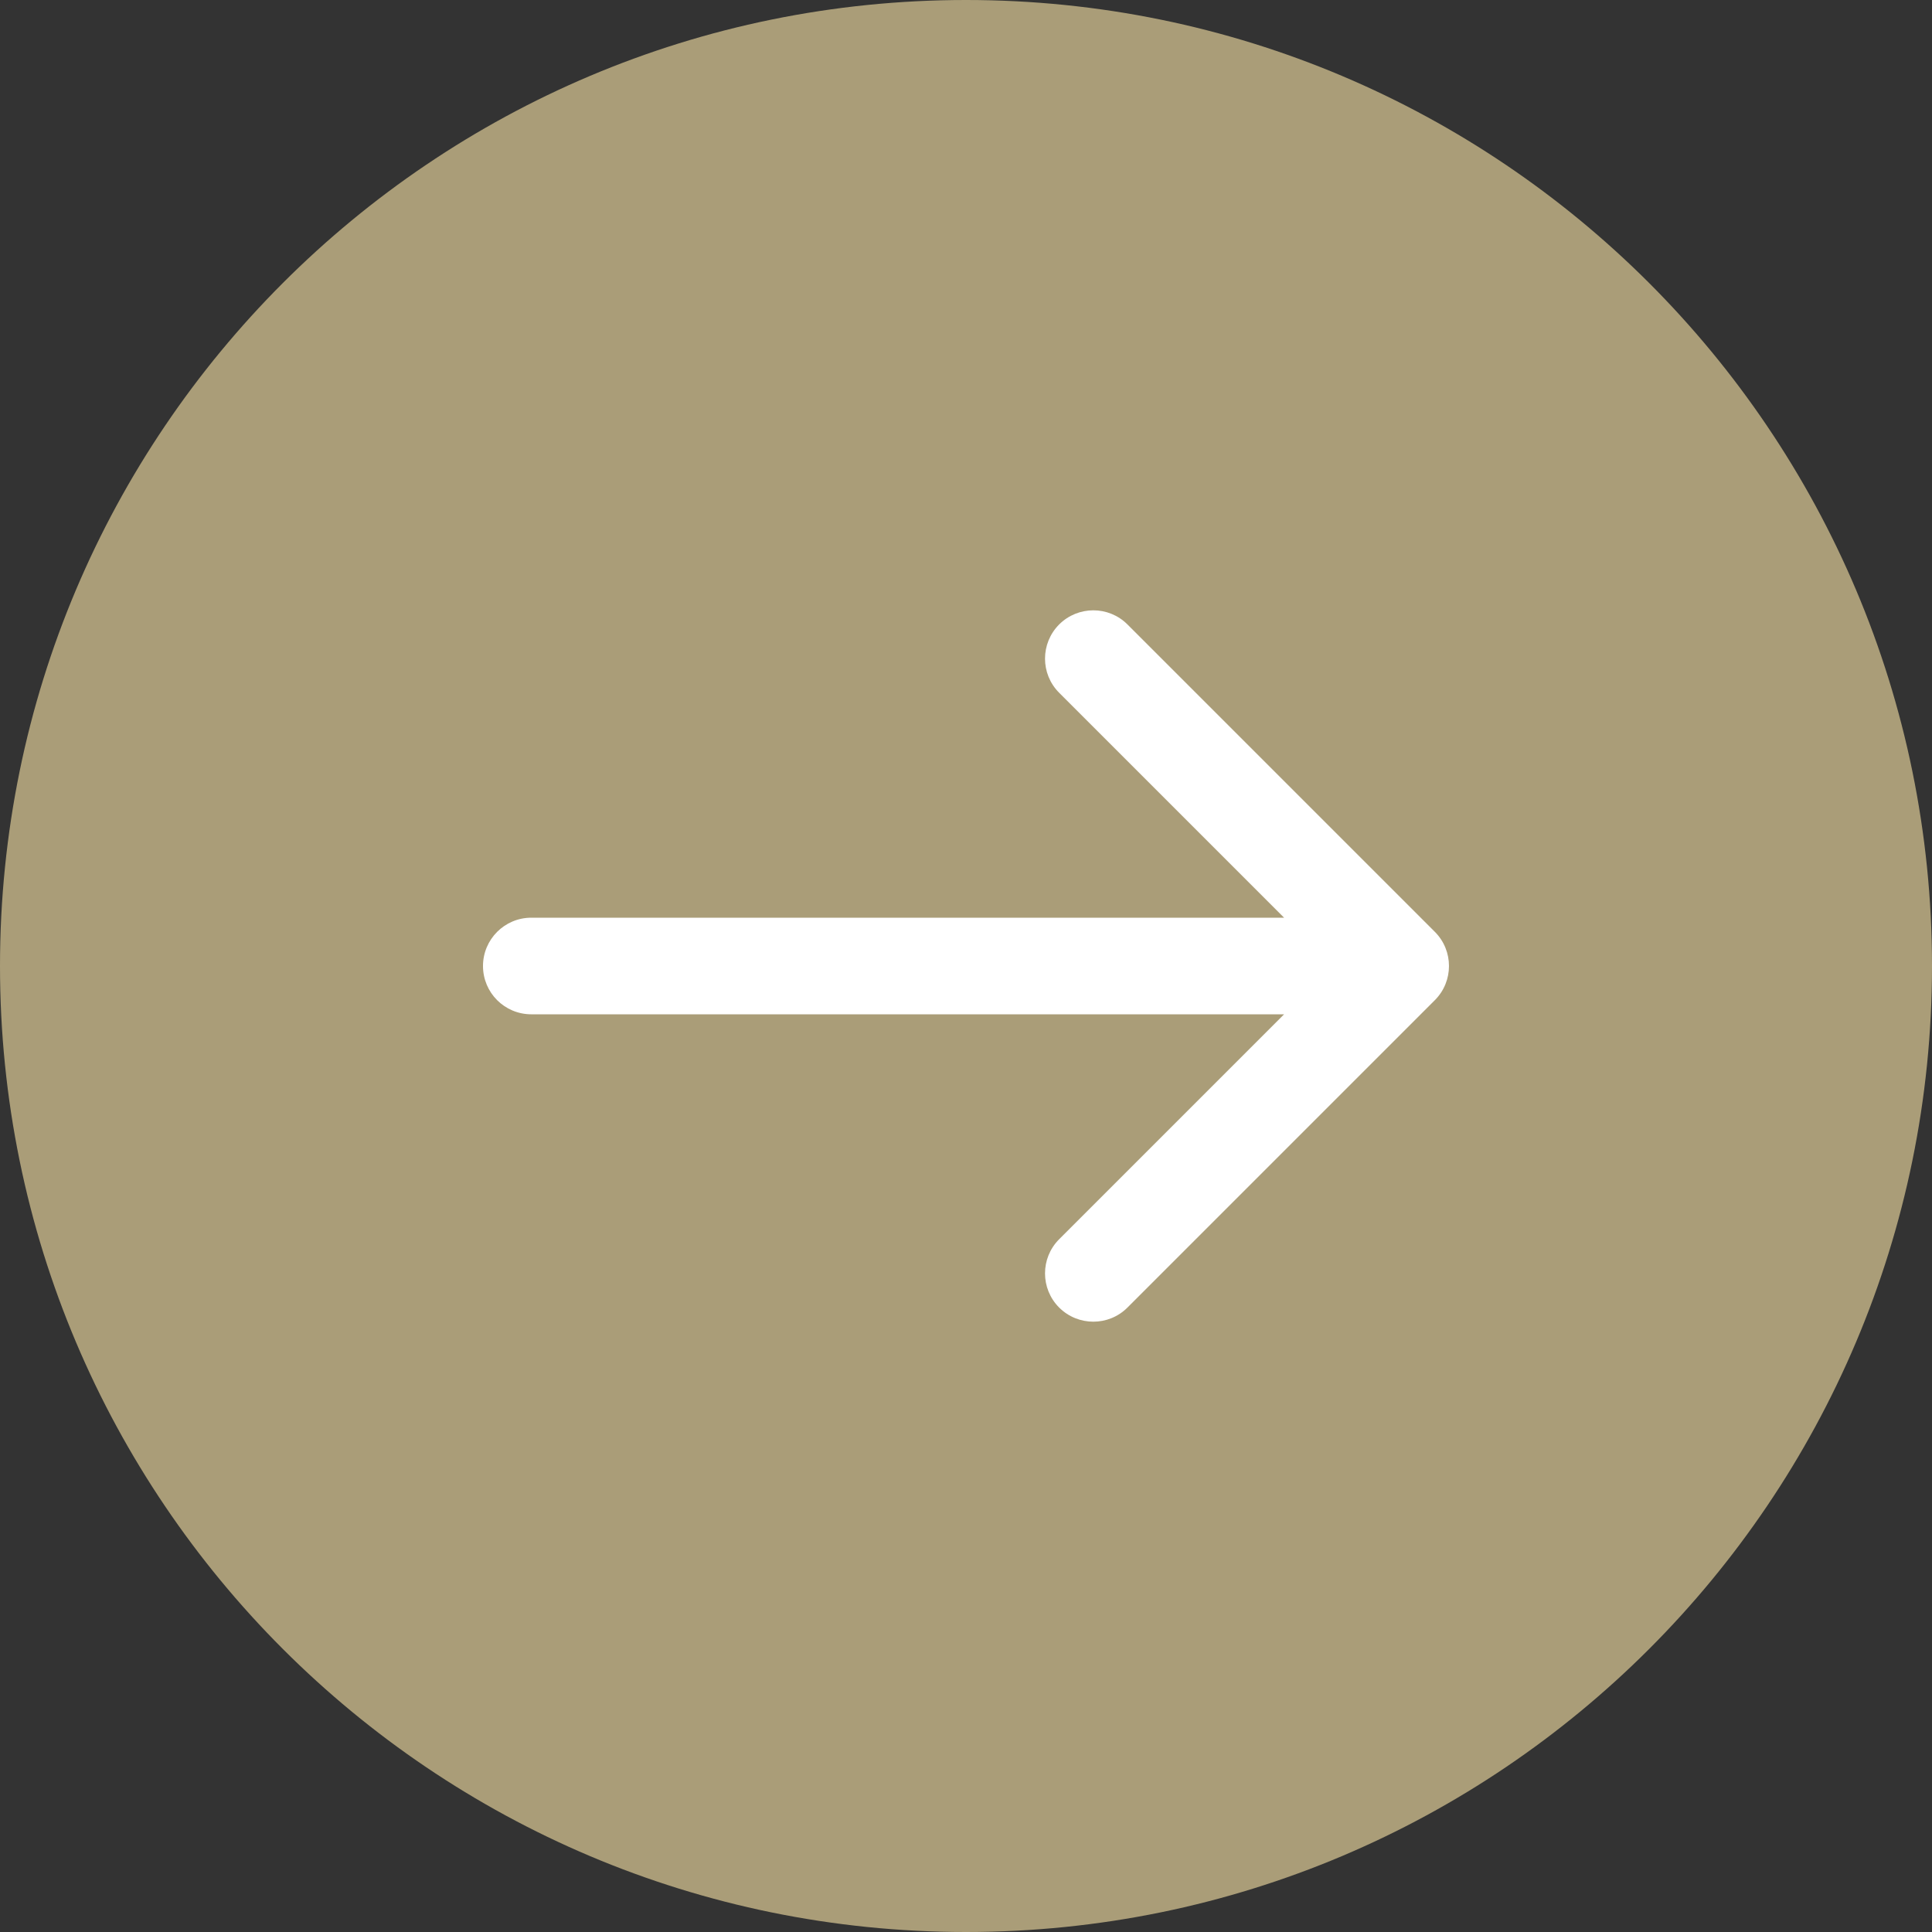
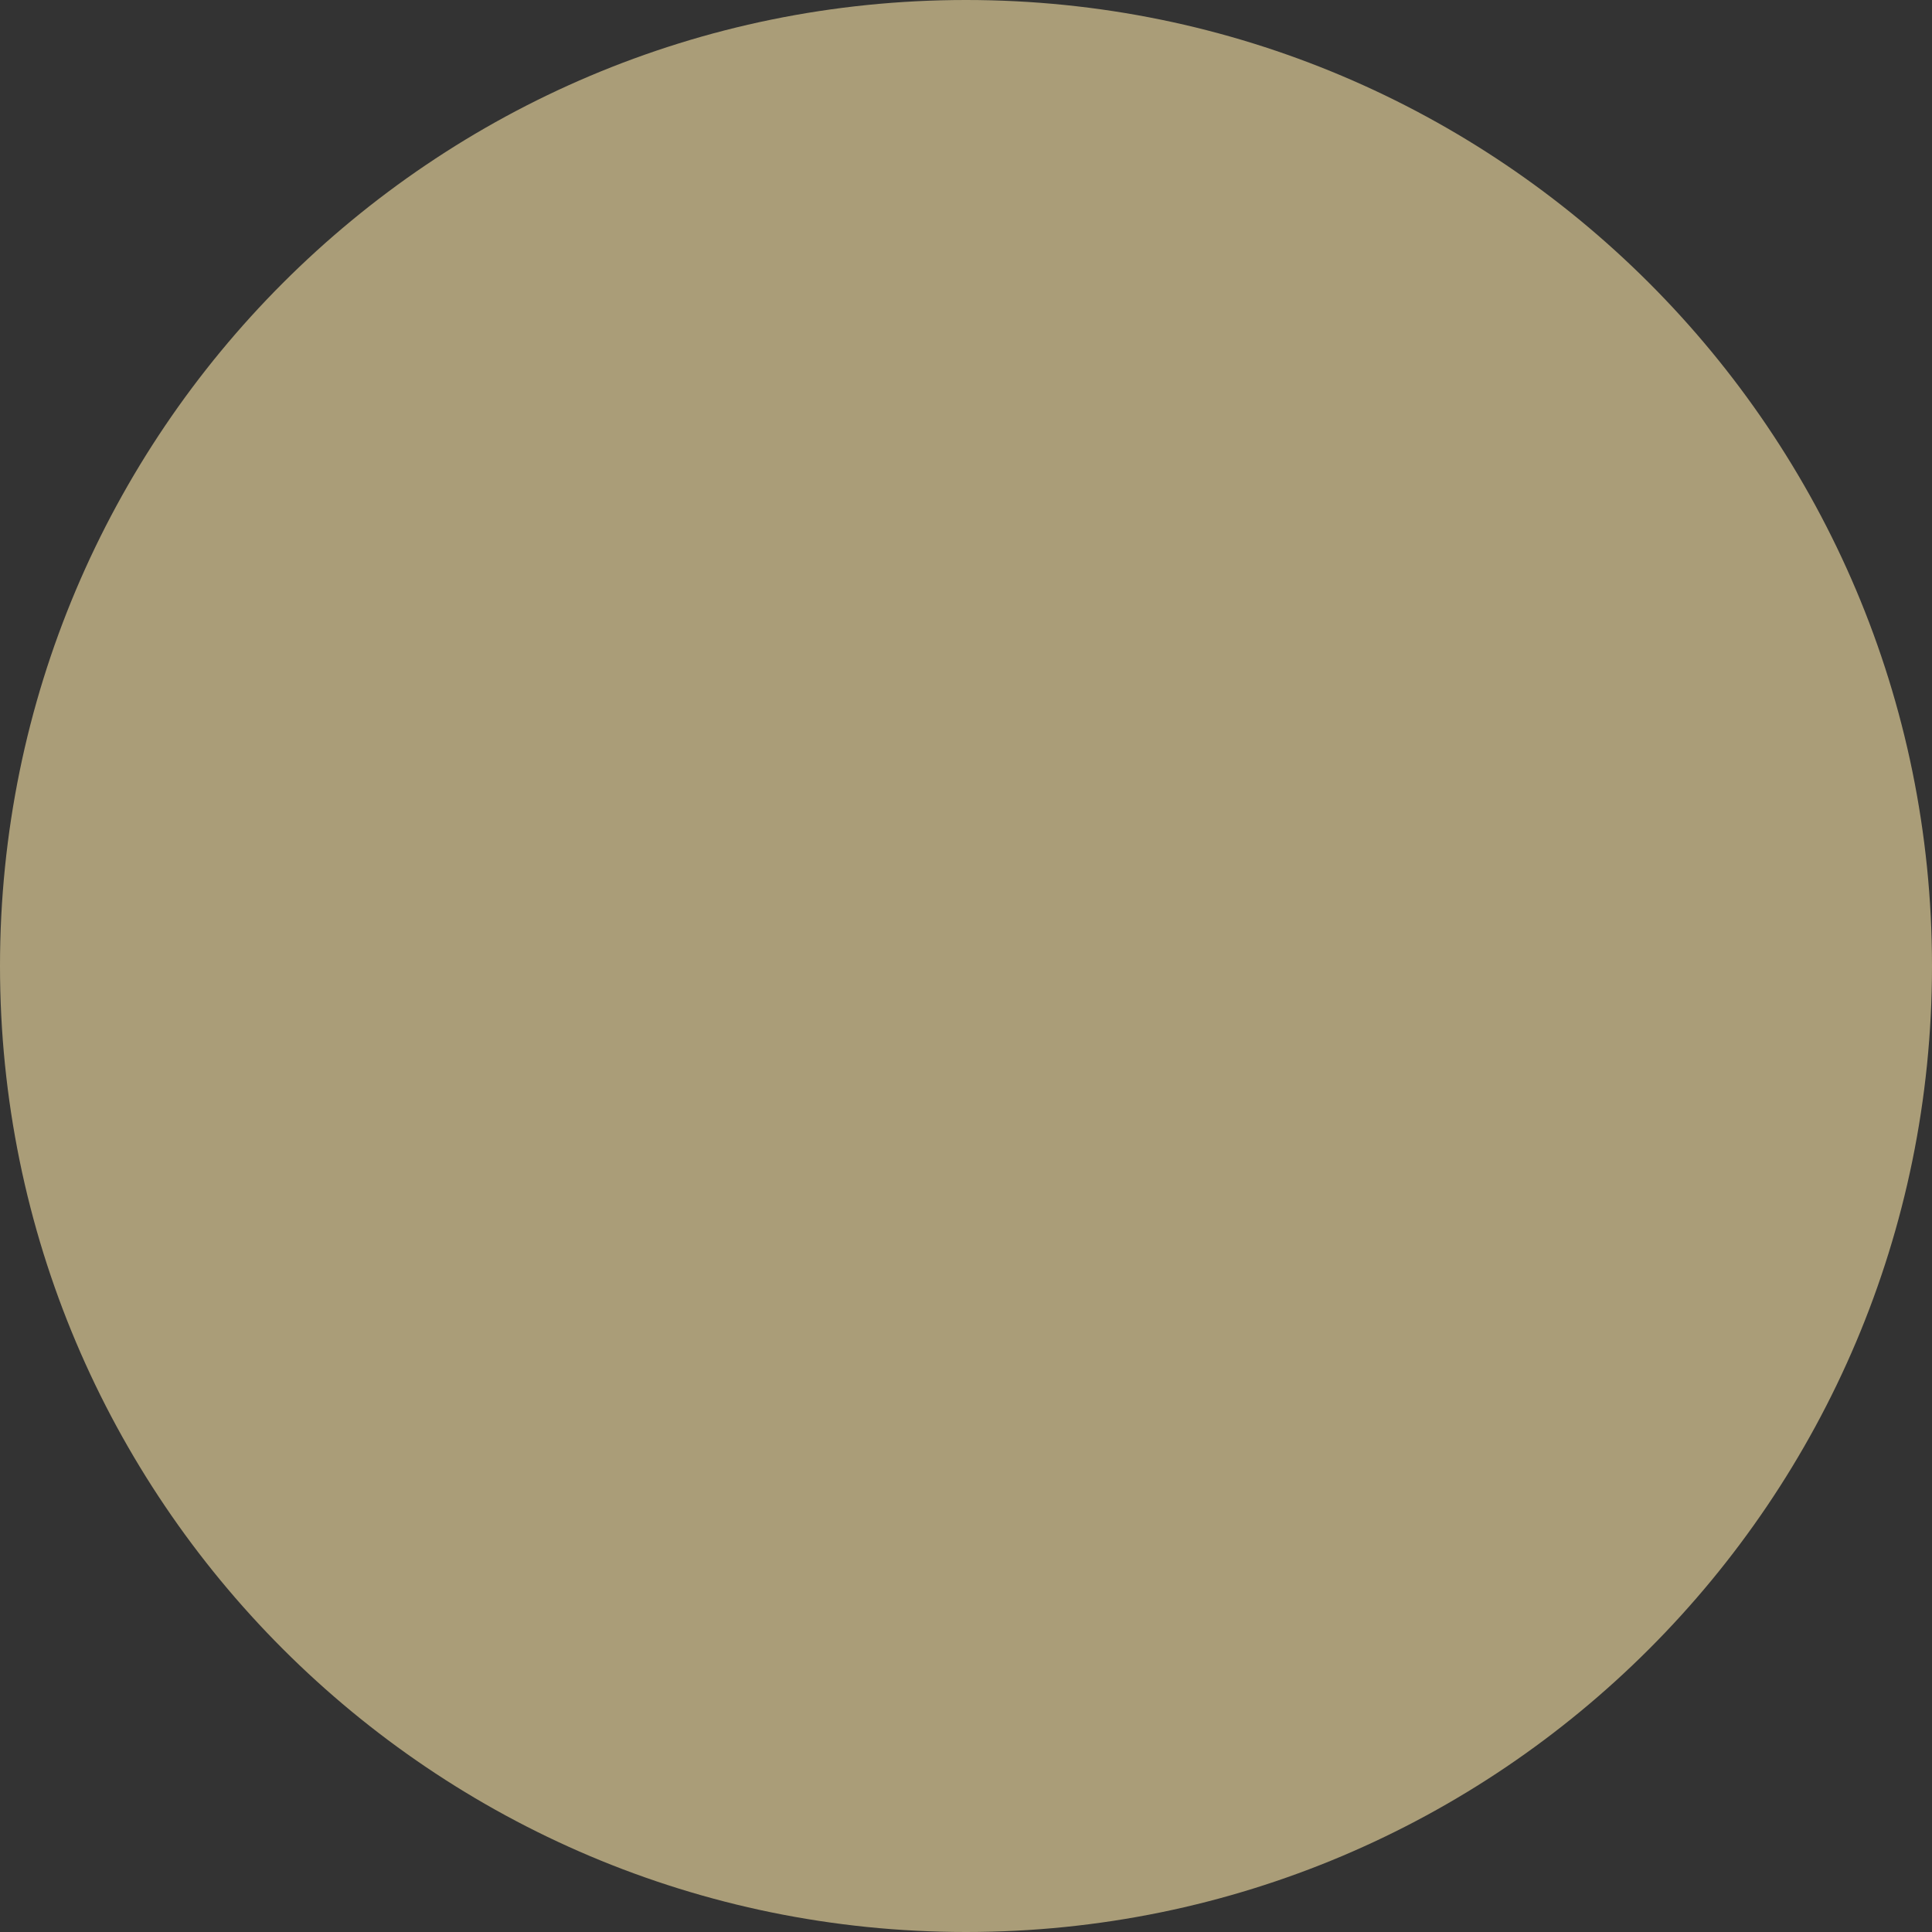
<svg xmlns="http://www.w3.org/2000/svg" width="28" height="28" viewBox="0 0 28 28" fill="none">
  <rect x="0" y="0" width="28" height="28" fill="#333333" stroke="none" />
  <path d="M28 14C28 21.732 21.732 28 14 28C6.268 28 0 21.732 0 14C0 6.268 6.268 0 14 0C21.732 0 28 6.268 28 14Z" fill="#AA9D78" />
-   <path fill-rule="evenodd" clip-rule="evenodd" d="M16.34 9.05L20.795 13.505C21.068 13.778 21.068 14.222 20.795 14.495L16.34 18.95C16.067 19.223 15.624 19.223 15.35 18.95C15.077 18.677 15.077 18.233 15.35 17.96L18.61 14.7H7.7C7.313 14.7 7 14.387 7 14C7 13.614 7.313 13.3 7.7 13.3H18.61L15.35 10.04C15.077 9.767 15.077 9.324 15.35 9.05C15.624 8.777 16.067 8.777 16.34 9.05Z" fill="white" />
</svg>